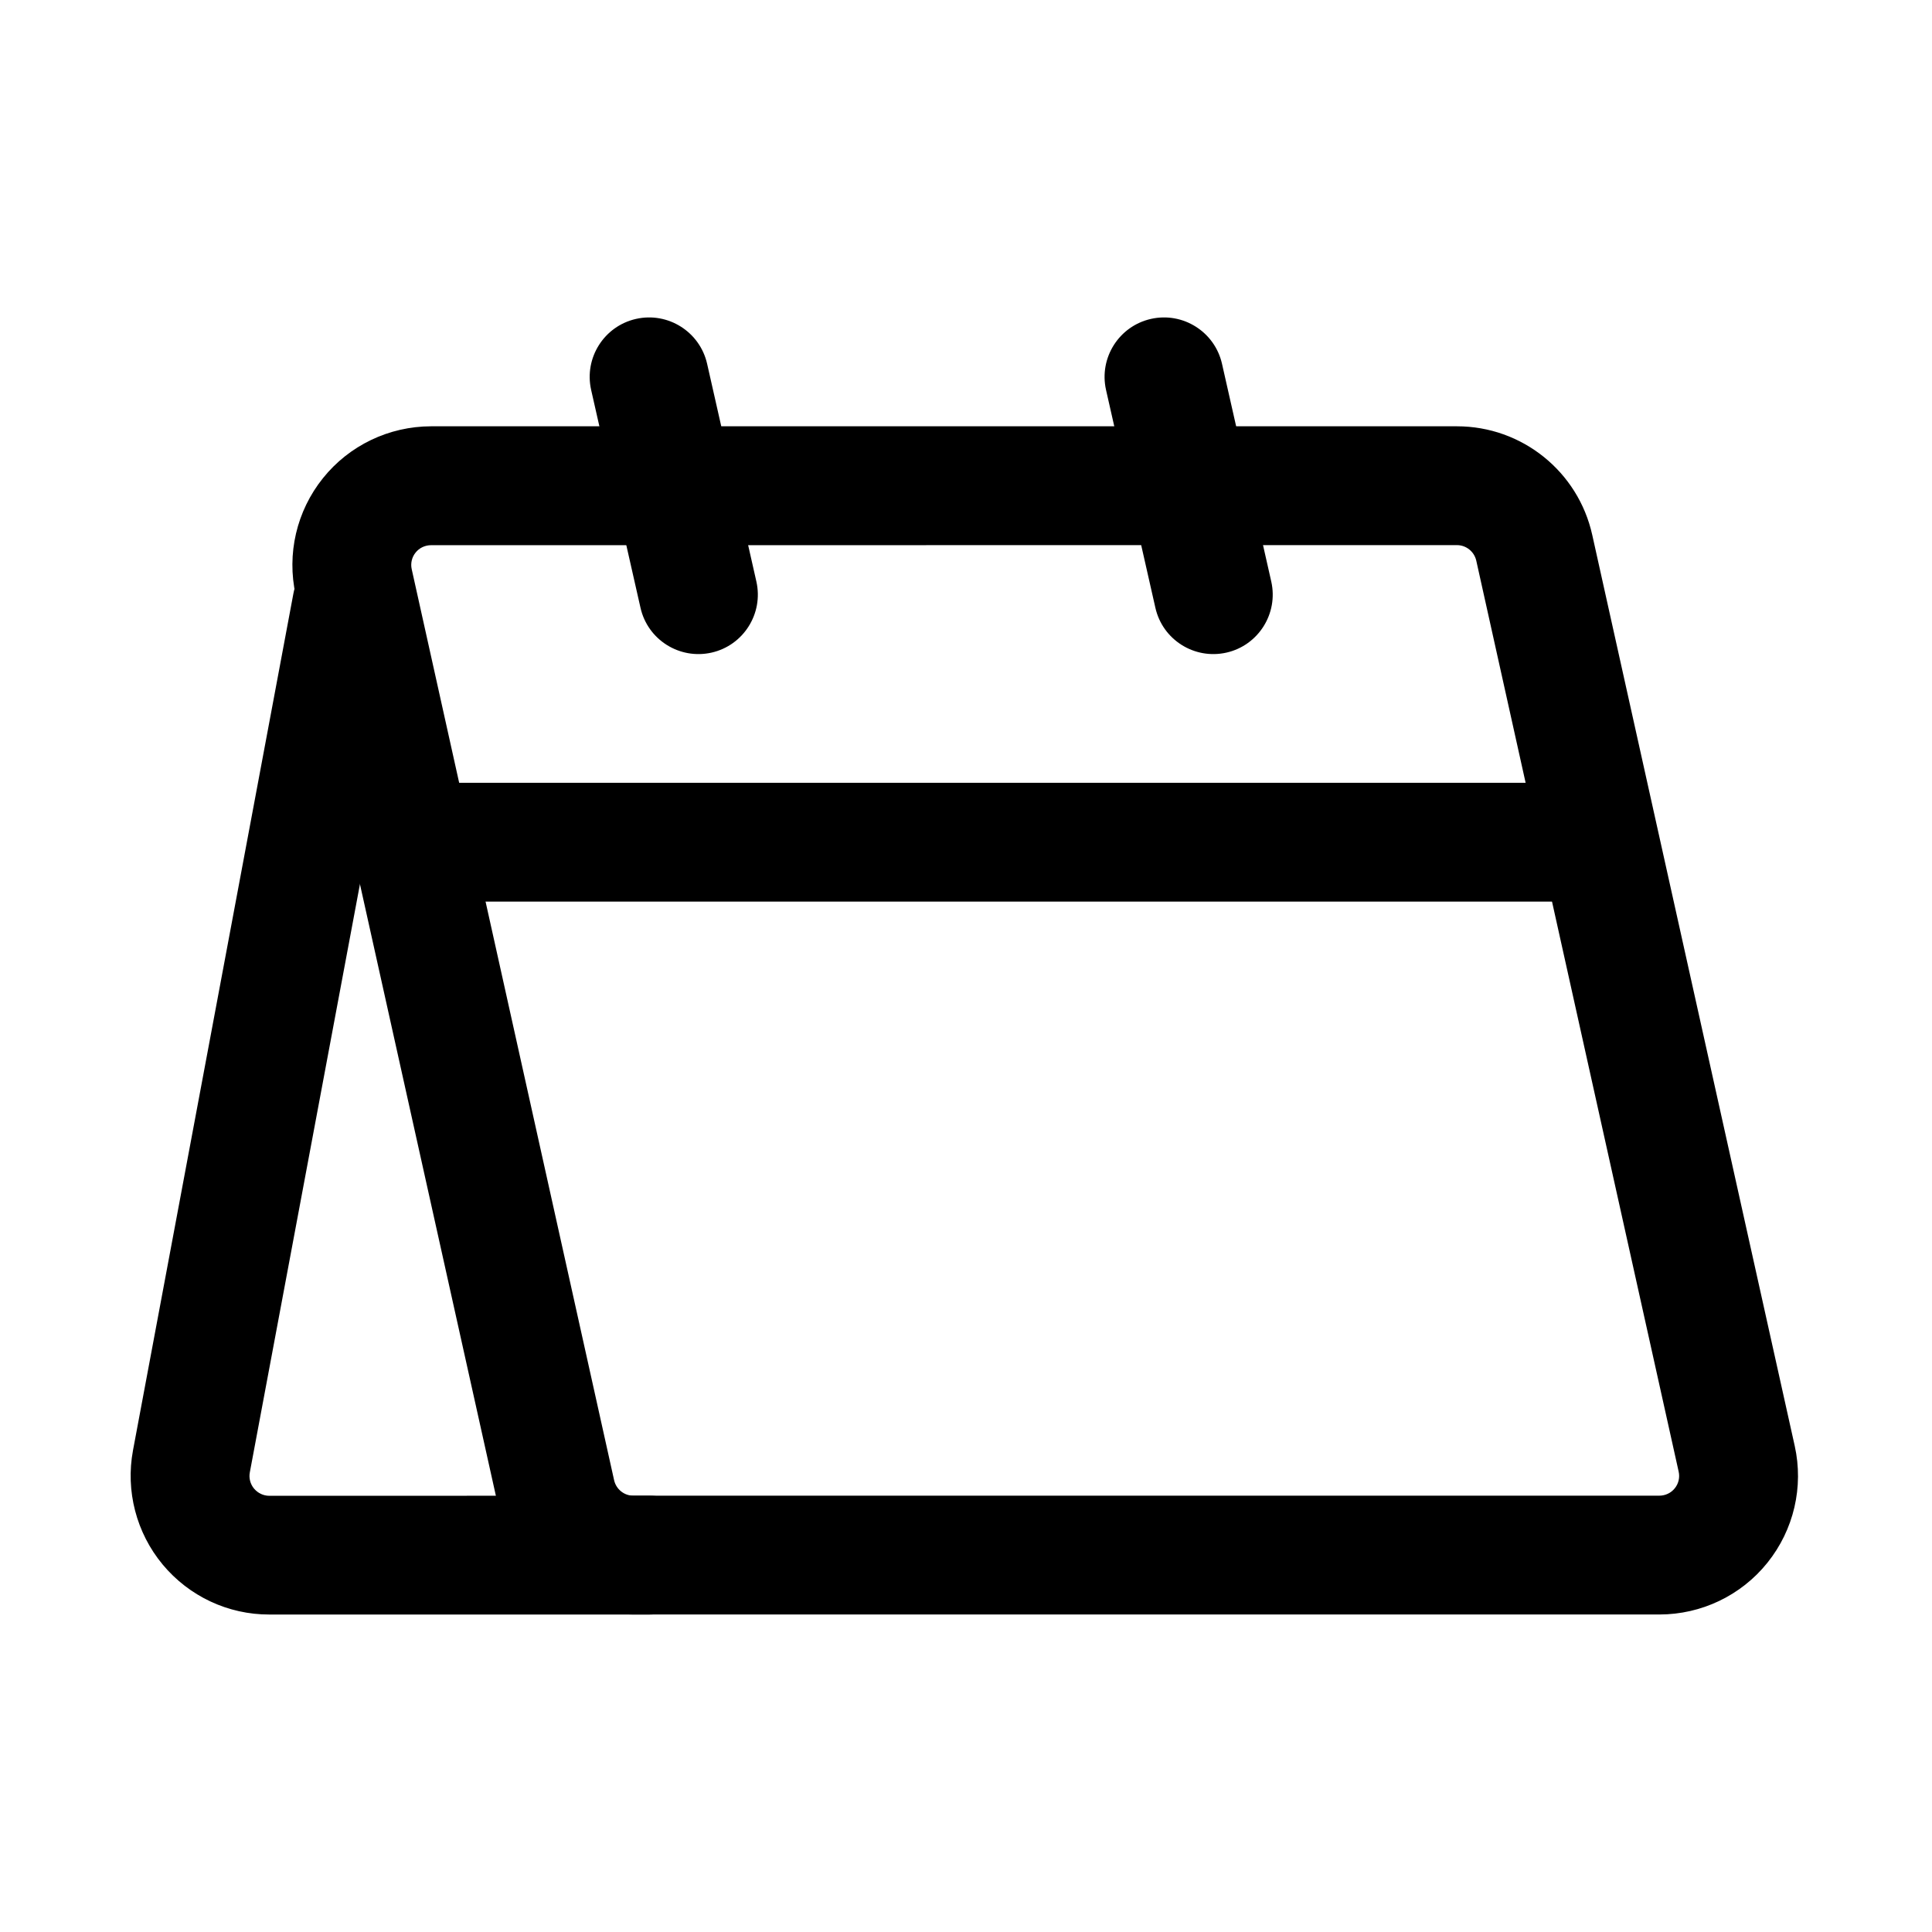
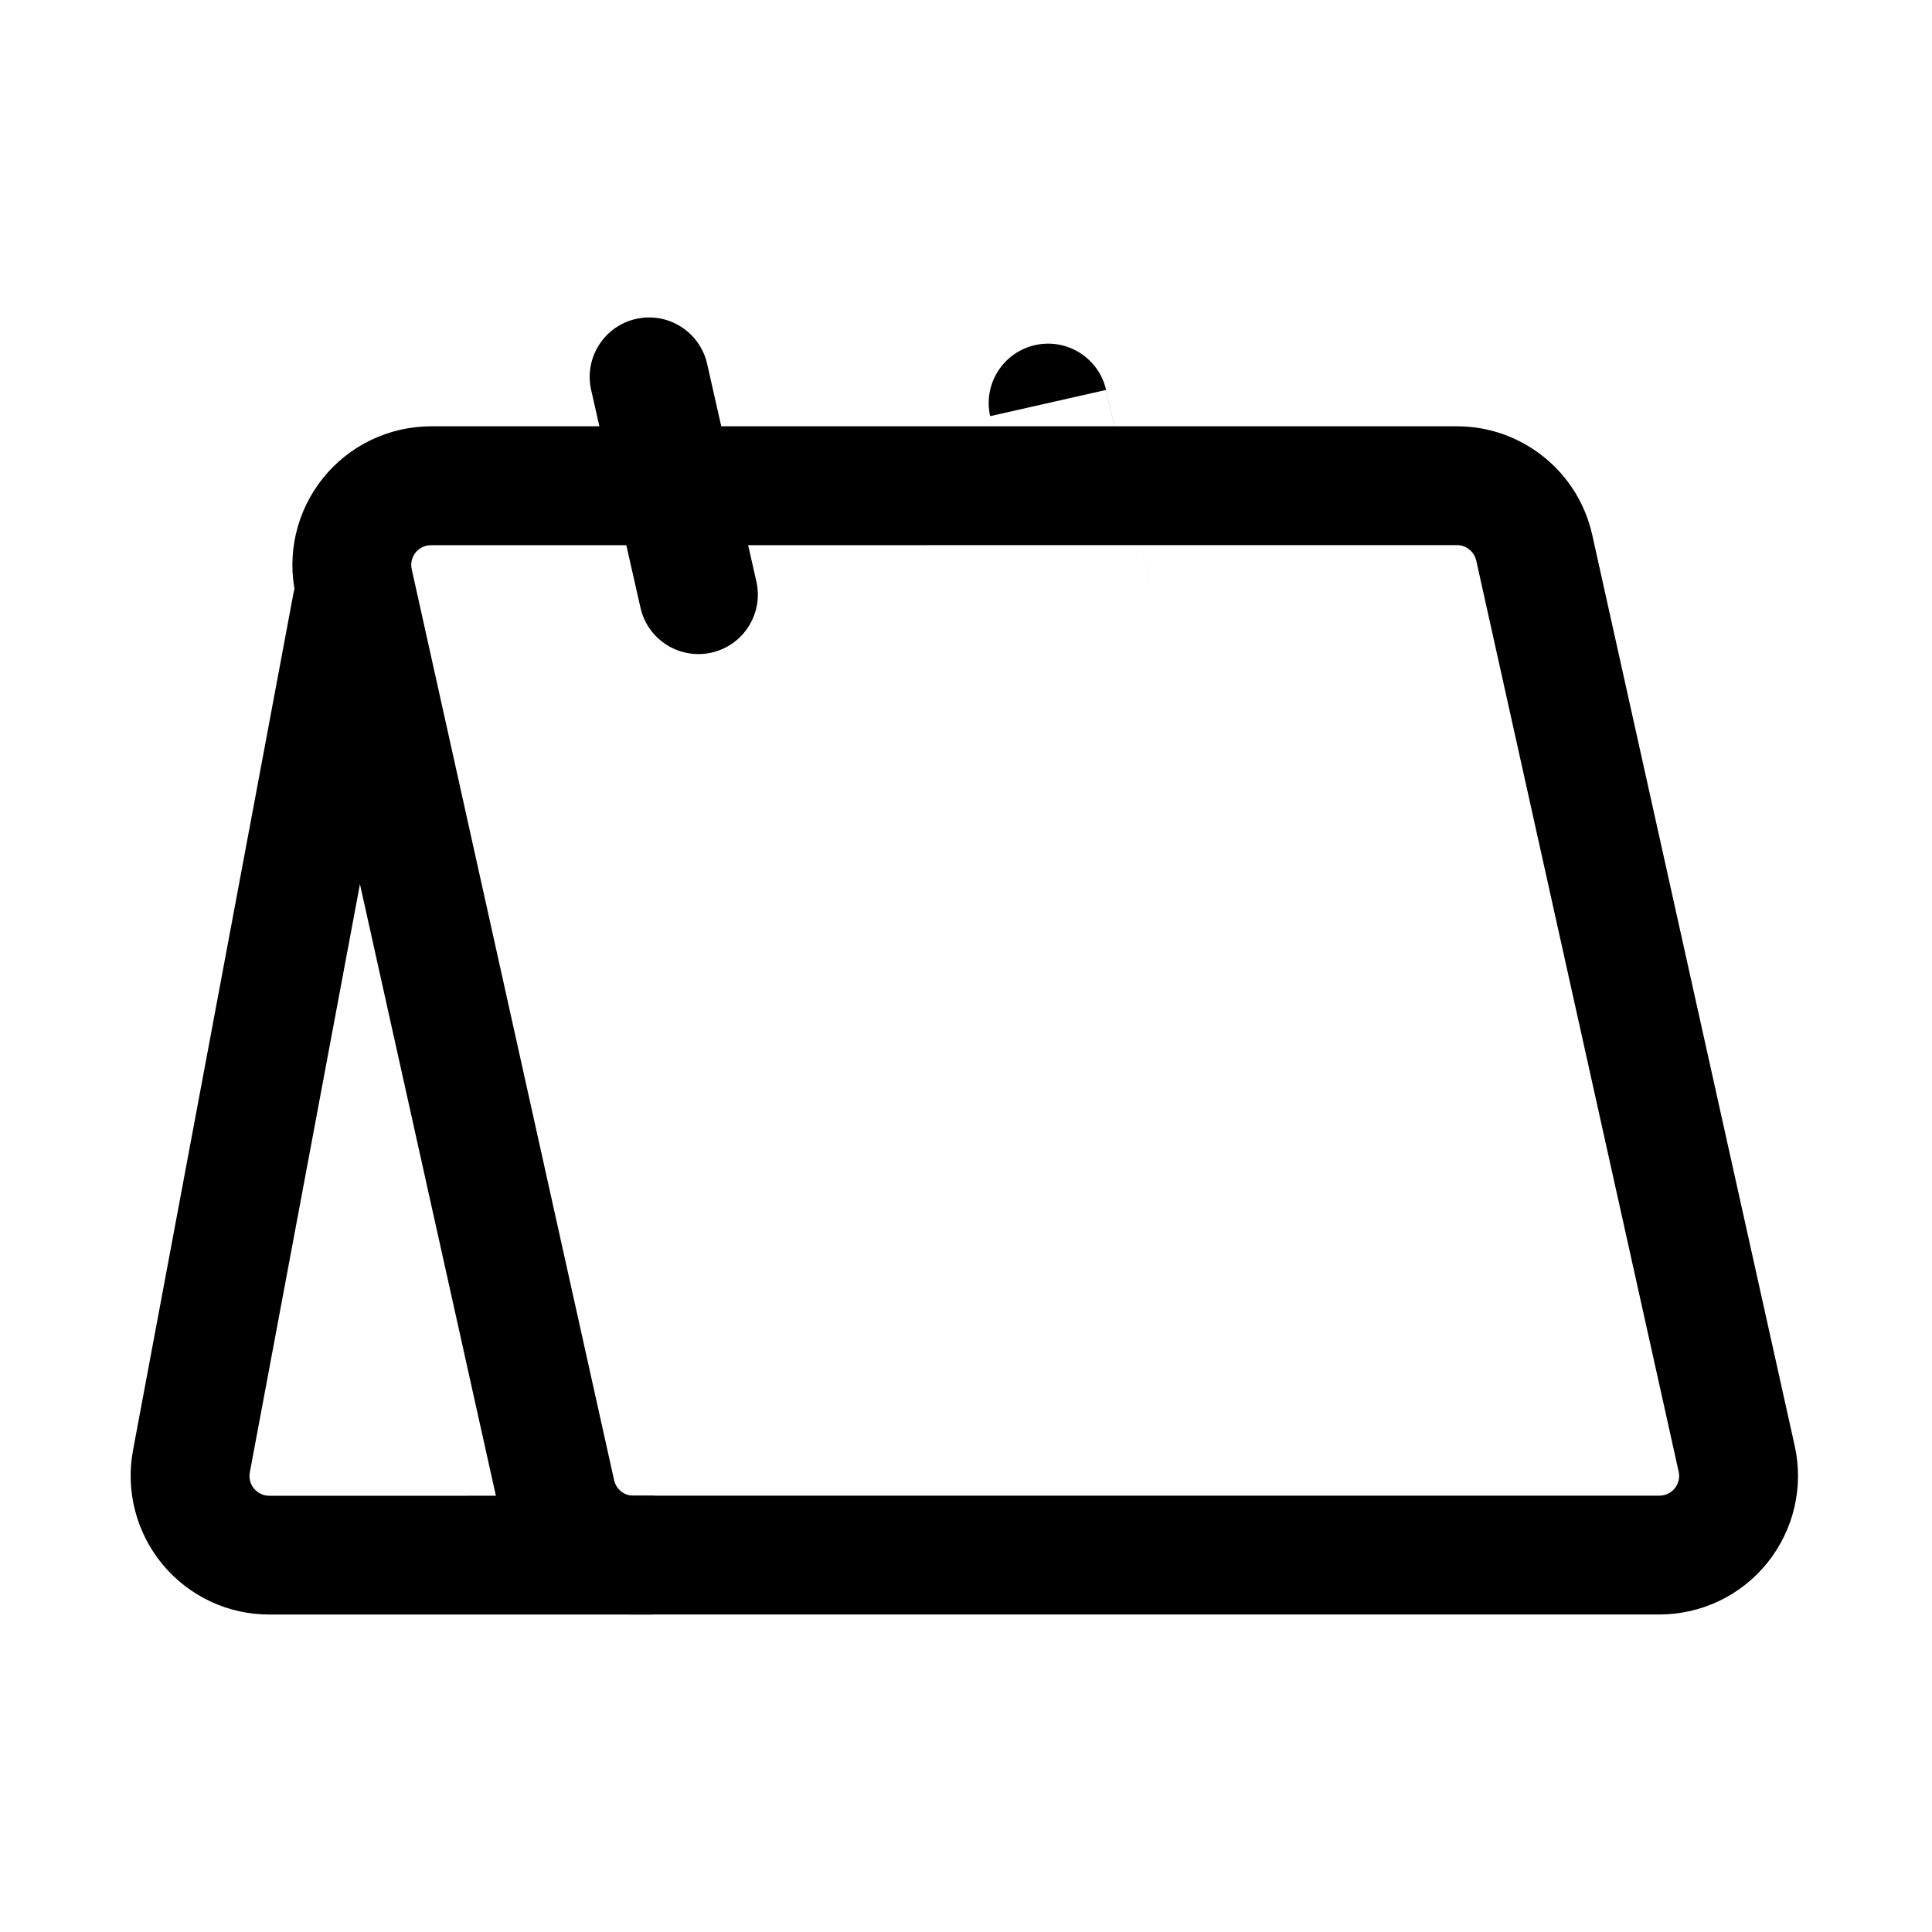
<svg xmlns="http://www.w3.org/2000/svg" fill="#000000" width="800px" height="800px" version="1.1" viewBox="144 144 512 512">
  <g fill-rule="evenodd">
    <path d="m222.36 301.69 53.656 241.41c3.738 16.816 18.641 28.781 35.855 28.758h271.87c11.148 0 21.684-5.039 28.652-13.73 6.992-8.711 9.637-20.09 7.223-30.965l-53.656-241.41c-3.738-16.816-18.641-28.781-35.855-28.781h-271.87c-11.148 0.02-21.684 5.059-28.652 13.75-6.992 8.711-9.637 20.09-7.223 30.965zm30.754-6.824c-0.355-1.555 0.02-3.191 1.027-4.43 0.988-1.238 2.5-1.953 4.094-1.953 0-0.02 271.87-0.02 271.87-0.02 2.457 0 4.578 1.723 5.121 4.113l53.633 241.41c0.355 1.555-0.02 3.191-1.027 4.43-0.988 1.238-2.5 1.953-4.094 1.953h-271.87c-2.457 0.02-4.578-1.699-5.121-4.094z" />
-     <path d="m262.33 382.93h304.39c8.691 0 15.742-7.055 15.742-15.742 0-8.668-7.055-15.742-15.742-15.742h-304.39c-8.691 0-15.742 7.074-15.742 15.742 0 8.691 7.055 15.742 15.742 15.742z" />
-     <path d="m437.11 247.34 13.078 57.727c1.91 8.48 10.348 13.793 18.828 11.883 8.461-1.91 13.793-10.348 11.883-18.828l-13.059-57.727c-1.93-8.48-10.371-13.793-18.828-11.883-8.48 1.91-13.812 10.348-11.902 18.828z" />
+     <path d="m437.11 247.34 13.078 57.727l-13.059-57.727c-1.93-8.48-10.371-13.793-18.828-11.883-8.48 1.91-13.812 10.348-11.902 18.828z" />
    <path d="m300.66 247.34 13.078 57.727c1.91 8.48 10.348 13.793 18.828 11.883 8.461-1.91 13.793-10.348 11.883-18.828l-13.059-57.727c-1.93-8.48-10.371-13.793-18.828-11.883-8.48 1.91-13.812 10.348-11.902 18.828z" />
    <path d="m221.75 301.32-42.508 227.05c-1.996 10.746 0.883 21.832 7.852 30.23 6.992 8.418 17.34 13.289 28.277 13.266h100.66c8.691 0 15.742-7.055 15.742-15.742 0-8.668-7.055-15.742-15.742-15.742l-100.66 0.02c-1.574 0-3.043-0.715-4.051-1.91-0.988-1.195-1.406-2.769-1.113-4.305 0-0.02 42.508-227.05 42.508-227.05 1.594-8.543-4.051-16.793-12.574-18.391-8.543-1.594-16.773 4.051-18.391 12.574z" />
  </g>
</svg>